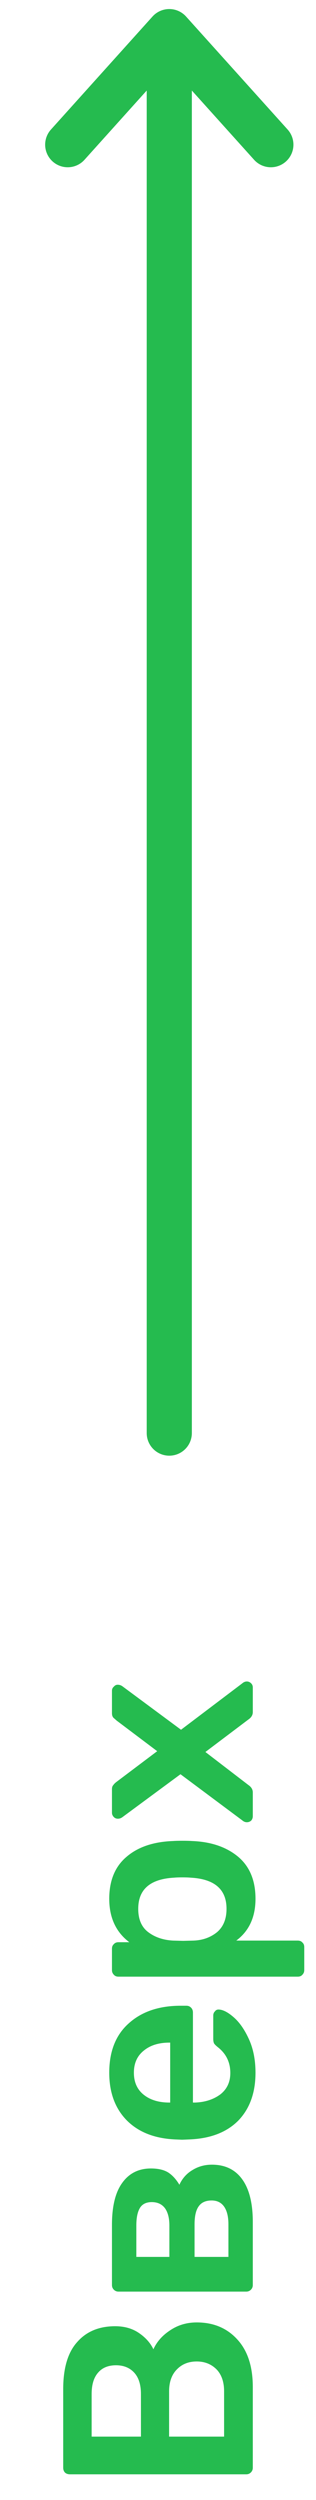
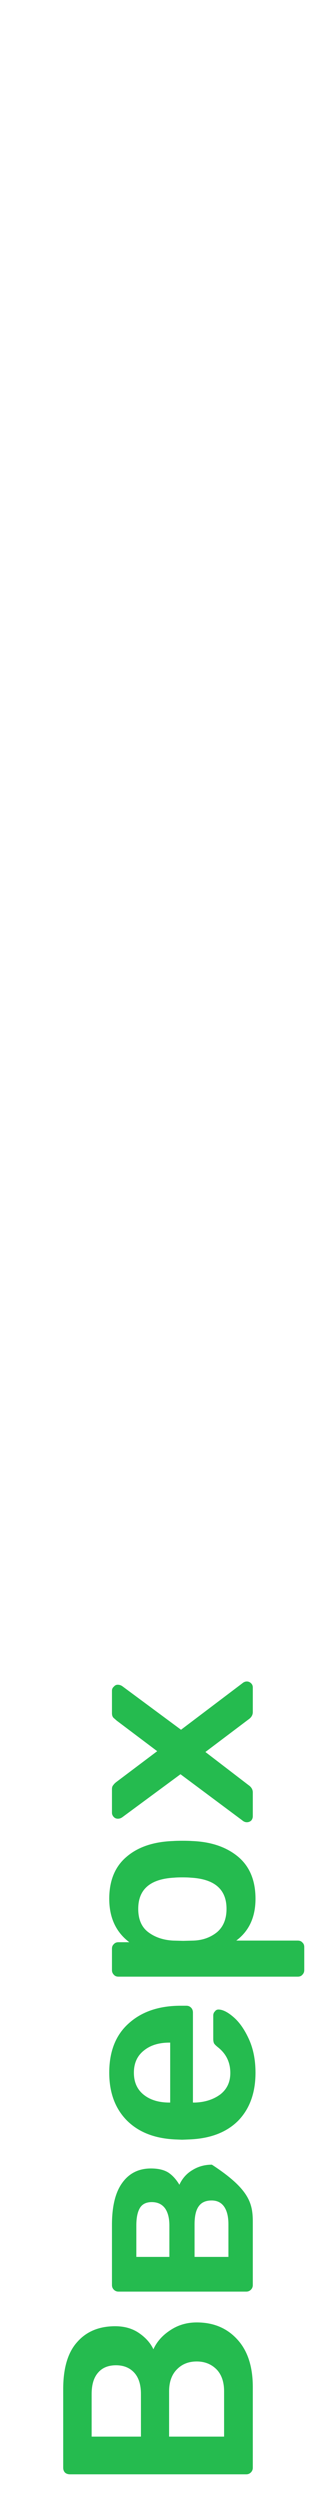
<svg xmlns="http://www.w3.org/2000/svg" width="20" height="158" viewBox="0 0 20 158" fill="none">
-   <path d="M10.714 90.571V2M10.714 2L4.286 9.143M10.714 2L17.143 9.143" stroke="#25BB4F" stroke-width="2.857" stroke-linecap="round" stroke-linejoin="round" />
-   <path d="M16 155.965C16 156.08 15.96 156.177 15.88 156.257C15.8 156.337 15.703 156.377 15.589 156.377L4.429 156.377C4.303 156.377 4.2 156.342 4.12 156.274C4.04 156.194 4 156.091 4 155.965L4 150.994C4 149.657 4.297 148.662 4.891 148.011C5.474 147.348 6.274 147.017 7.291 147.017C7.886 147.017 8.394 147.165 8.817 147.462C9.229 147.748 9.526 148.085 9.709 148.474C9.926 147.994 10.28 147.594 10.771 147.274C11.263 146.942 11.823 146.777 12.451 146.777C13.514 146.777 14.371 147.137 15.023 147.857C15.674 148.565 16 149.565 16 150.857L16 155.965ZM8.92 151.302C8.92 150.708 8.777 150.257 8.491 149.948C8.206 149.64 7.823 149.485 7.343 149.485C6.851 149.485 6.474 149.64 6.211 149.948C5.937 150.257 5.8 150.708 5.8 151.302L5.8 153.994L8.92 153.994L8.92 151.302ZM14.183 151.131C14.183 150.537 14.023 150.074 13.703 149.742C13.371 149.411 12.954 149.245 12.451 149.245C11.937 149.245 11.52 149.411 11.2 149.742C10.869 150.074 10.703 150.537 10.703 151.131L10.703 153.994L14.183 153.994L14.183 151.131ZM16 144.419C16 144.533 15.96 144.63 15.88 144.71C15.8 144.79 15.703 144.83 15.589 144.83L7.497 144.83C7.383 144.83 7.286 144.79 7.206 144.71C7.126 144.63 7.086 144.533 7.086 144.419L7.086 140.613C7.086 139.436 7.303 138.55 7.737 137.956C8.171 137.35 8.777 137.047 9.554 137.047C10.011 137.047 10.377 137.133 10.651 137.304C10.914 137.476 11.149 137.733 11.354 138.076C11.537 137.676 11.811 137.367 12.177 137.15C12.543 136.922 12.954 136.807 13.411 136.807C14.246 136.807 14.886 137.116 15.331 137.733C15.777 138.35 16 139.247 16 140.424L16 144.419ZM10.72 140.647C10.72 140.19 10.629 139.83 10.446 139.567C10.251 139.304 9.971 139.173 9.606 139.173C9.251 139.173 9 139.299 8.851 139.55C8.703 139.802 8.629 140.167 8.629 140.647L8.629 142.636L10.72 142.636L10.72 140.647ZM14.457 140.579C14.457 140.11 14.371 139.744 14.2 139.482C14.017 139.207 13.749 139.07 13.394 139.07C13.017 139.07 12.743 139.196 12.571 139.447C12.4 139.687 12.314 140.064 12.314 140.579L12.314 142.636L14.457 142.636L14.457 140.579ZM16.171 130.996C16.171 132.264 15.806 133.276 15.074 134.03C14.331 134.773 13.291 135.167 11.954 135.213L11.526 135.23L11.097 135.213C9.794 135.156 8.771 134.756 8.029 134.013C7.286 133.259 6.914 132.253 6.914 130.996C6.914 129.647 7.326 128.607 8.149 127.876C8.971 127.133 10.069 126.762 11.44 126.762L11.8 126.762C11.914 126.762 12.011 126.802 12.091 126.882C12.171 126.962 12.211 127.064 12.211 127.19L12.211 132.882L12.349 132.882C12.977 132.859 13.509 132.687 13.943 132.367C14.366 132.036 14.577 131.584 14.577 131.013C14.577 130.339 14.314 129.796 13.789 129.384C13.663 129.282 13.583 129.202 13.549 129.144C13.514 129.076 13.497 128.979 13.497 128.853L13.497 127.379C13.497 127.276 13.531 127.19 13.6 127.122C13.657 127.042 13.731 127.002 13.823 127.002C14.097 127.002 14.423 127.167 14.8 127.499C15.166 127.819 15.486 128.282 15.76 128.887C16.034 129.493 16.171 130.196 16.171 130.996ZM10.771 129.093L10.72 129.093C10.046 129.093 9.503 129.264 9.091 129.607C8.68 129.939 8.474 130.402 8.474 130.996C8.474 131.59 8.68 132.053 9.091 132.384C9.503 132.716 10.046 132.882 10.72 132.882L10.771 132.882L10.771 129.093ZM19.257 124.513C19.257 124.628 19.217 124.725 19.137 124.805C19.069 124.885 18.971 124.925 18.846 124.925L7.497 124.925C7.371 124.925 7.274 124.885 7.206 124.805C7.126 124.725 7.086 124.628 7.086 124.513L7.086 123.159C7.086 123.033 7.126 122.936 7.206 122.868C7.274 122.788 7.371 122.748 7.497 122.748L8.183 122.748C7.337 122.108 6.914 121.193 6.914 120.005C6.914 118.85 7.28 117.965 8.011 117.348C8.731 116.73 9.709 116.399 10.943 116.353C11.08 116.342 11.28 116.336 11.543 116.336C11.817 116.336 12.023 116.342 12.16 116.353C13.36 116.399 14.331 116.73 15.074 117.348C15.806 117.965 16.171 118.85 16.171 120.005C16.171 121.159 15.766 122.039 14.954 122.645L18.846 122.645C18.971 122.645 19.069 122.685 19.137 122.765C19.217 122.833 19.257 122.93 19.257 123.056L19.257 124.513ZM14.337 120.639C14.337 119.405 13.577 118.748 12.057 118.668C11.943 118.656 11.771 118.65 11.543 118.65C11.314 118.65 11.143 118.656 11.029 118.668C9.509 118.748 8.749 119.405 8.749 120.639C8.749 121.302 8.96 121.793 9.383 122.113C9.806 122.433 10.326 122.61 10.943 122.645L11.594 122.662L12.263 122.645C12.834 122.622 13.326 122.445 13.737 122.113C14.137 121.77 14.337 121.279 14.337 120.639ZM16 114.789C16 114.892 15.966 114.983 15.897 115.063C15.817 115.132 15.726 115.166 15.623 115.166C15.52 115.166 15.423 115.126 15.331 115.046L11.423 112.132L7.754 114.84C7.663 114.909 7.566 114.943 7.463 114.943C7.36 114.943 7.274 114.909 7.206 114.84C7.126 114.76 7.086 114.669 7.086 114.566L7.086 113.075C7.086 112.96 7.114 112.875 7.171 112.817C7.217 112.749 7.286 112.68 7.377 112.612L9.949 110.675L7.377 108.737C7.366 108.726 7.314 108.68 7.223 108.6C7.131 108.532 7.086 108.423 7.086 108.275L7.086 106.852C7.086 106.749 7.126 106.663 7.206 106.595C7.274 106.515 7.354 106.475 7.446 106.475C7.56 106.475 7.663 106.509 7.754 106.577L11.457 109.32L15.331 106.389C15.423 106.309 15.52 106.269 15.623 106.269C15.726 106.269 15.817 106.309 15.897 106.389C15.966 106.457 16 106.543 16 106.646L16 108.206C16 108.389 15.909 108.543 15.726 108.669L13 110.726L15.726 112.817C15.909 112.943 16 113.097 16 113.28L16 114.789Z" fill="#25BB4F" />
+   <path d="M16 155.965C16 156.08 15.96 156.177 15.88 156.257C15.8 156.337 15.703 156.377 15.589 156.377L4.429 156.377C4.303 156.377 4.2 156.342 4.12 156.274C4.04 156.194 4 156.091 4 155.965L4 150.994C4 149.657 4.297 148.662 4.891 148.011C5.474 147.348 6.274 147.017 7.291 147.017C7.886 147.017 8.394 147.165 8.817 147.462C9.229 147.748 9.526 148.085 9.709 148.474C9.926 147.994 10.28 147.594 10.771 147.274C11.263 146.942 11.823 146.777 12.451 146.777C13.514 146.777 14.371 147.137 15.023 147.857C15.674 148.565 16 149.565 16 150.857L16 155.965ZM8.92 151.302C8.92 150.708 8.777 150.257 8.491 149.948C8.206 149.64 7.823 149.485 7.343 149.485C6.851 149.485 6.474 149.64 6.211 149.948C5.937 150.257 5.8 150.708 5.8 151.302L5.8 153.994L8.92 153.994L8.92 151.302ZM14.183 151.131C14.183 150.537 14.023 150.074 13.703 149.742C13.371 149.411 12.954 149.245 12.451 149.245C11.937 149.245 11.52 149.411 11.2 149.742C10.869 150.074 10.703 150.537 10.703 151.131L10.703 153.994L14.183 153.994L14.183 151.131ZM16 144.419C16 144.533 15.96 144.63 15.88 144.71C15.8 144.79 15.703 144.83 15.589 144.83L7.497 144.83C7.383 144.83 7.286 144.79 7.206 144.71C7.126 144.63 7.086 144.533 7.086 144.419L7.086 140.613C7.086 139.436 7.303 138.55 7.737 137.956C8.171 137.35 8.777 137.047 9.554 137.047C10.011 137.047 10.377 137.133 10.651 137.304C10.914 137.476 11.149 137.733 11.354 138.076C11.537 137.676 11.811 137.367 12.177 137.15C12.543 136.922 12.954 136.807 13.411 136.807C15.777 138.35 16 139.247 16 140.424L16 144.419ZM10.72 140.647C10.72 140.19 10.629 139.83 10.446 139.567C10.251 139.304 9.971 139.173 9.606 139.173C9.251 139.173 9 139.299 8.851 139.55C8.703 139.802 8.629 140.167 8.629 140.647L8.629 142.636L10.72 142.636L10.72 140.647ZM14.457 140.579C14.457 140.11 14.371 139.744 14.2 139.482C14.017 139.207 13.749 139.07 13.394 139.07C13.017 139.07 12.743 139.196 12.571 139.447C12.4 139.687 12.314 140.064 12.314 140.579L12.314 142.636L14.457 142.636L14.457 140.579ZM16.171 130.996C16.171 132.264 15.806 133.276 15.074 134.03C14.331 134.773 13.291 135.167 11.954 135.213L11.526 135.23L11.097 135.213C9.794 135.156 8.771 134.756 8.029 134.013C7.286 133.259 6.914 132.253 6.914 130.996C6.914 129.647 7.326 128.607 8.149 127.876C8.971 127.133 10.069 126.762 11.44 126.762L11.8 126.762C11.914 126.762 12.011 126.802 12.091 126.882C12.171 126.962 12.211 127.064 12.211 127.19L12.211 132.882L12.349 132.882C12.977 132.859 13.509 132.687 13.943 132.367C14.366 132.036 14.577 131.584 14.577 131.013C14.577 130.339 14.314 129.796 13.789 129.384C13.663 129.282 13.583 129.202 13.549 129.144C13.514 129.076 13.497 128.979 13.497 128.853L13.497 127.379C13.497 127.276 13.531 127.19 13.6 127.122C13.657 127.042 13.731 127.002 13.823 127.002C14.097 127.002 14.423 127.167 14.8 127.499C15.166 127.819 15.486 128.282 15.76 128.887C16.034 129.493 16.171 130.196 16.171 130.996ZM10.771 129.093L10.72 129.093C10.046 129.093 9.503 129.264 9.091 129.607C8.68 129.939 8.474 130.402 8.474 130.996C8.474 131.59 8.68 132.053 9.091 132.384C9.503 132.716 10.046 132.882 10.72 132.882L10.771 132.882L10.771 129.093ZM19.257 124.513C19.257 124.628 19.217 124.725 19.137 124.805C19.069 124.885 18.971 124.925 18.846 124.925L7.497 124.925C7.371 124.925 7.274 124.885 7.206 124.805C7.126 124.725 7.086 124.628 7.086 124.513L7.086 123.159C7.086 123.033 7.126 122.936 7.206 122.868C7.274 122.788 7.371 122.748 7.497 122.748L8.183 122.748C7.337 122.108 6.914 121.193 6.914 120.005C6.914 118.85 7.28 117.965 8.011 117.348C8.731 116.73 9.709 116.399 10.943 116.353C11.08 116.342 11.28 116.336 11.543 116.336C11.817 116.336 12.023 116.342 12.16 116.353C13.36 116.399 14.331 116.73 15.074 117.348C15.806 117.965 16.171 118.85 16.171 120.005C16.171 121.159 15.766 122.039 14.954 122.645L18.846 122.645C18.971 122.645 19.069 122.685 19.137 122.765C19.217 122.833 19.257 122.93 19.257 123.056L19.257 124.513ZM14.337 120.639C14.337 119.405 13.577 118.748 12.057 118.668C11.943 118.656 11.771 118.65 11.543 118.65C11.314 118.65 11.143 118.656 11.029 118.668C9.509 118.748 8.749 119.405 8.749 120.639C8.749 121.302 8.96 121.793 9.383 122.113C9.806 122.433 10.326 122.61 10.943 122.645L11.594 122.662L12.263 122.645C12.834 122.622 13.326 122.445 13.737 122.113C14.137 121.77 14.337 121.279 14.337 120.639ZM16 114.789C16 114.892 15.966 114.983 15.897 115.063C15.817 115.132 15.726 115.166 15.623 115.166C15.52 115.166 15.423 115.126 15.331 115.046L11.423 112.132L7.754 114.84C7.663 114.909 7.566 114.943 7.463 114.943C7.36 114.943 7.274 114.909 7.206 114.84C7.126 114.76 7.086 114.669 7.086 114.566L7.086 113.075C7.086 112.96 7.114 112.875 7.171 112.817C7.217 112.749 7.286 112.68 7.377 112.612L9.949 110.675L7.377 108.737C7.366 108.726 7.314 108.68 7.223 108.6C7.131 108.532 7.086 108.423 7.086 108.275L7.086 106.852C7.086 106.749 7.126 106.663 7.206 106.595C7.274 106.515 7.354 106.475 7.446 106.475C7.56 106.475 7.663 106.509 7.754 106.577L11.457 109.32L15.331 106.389C15.423 106.309 15.52 106.269 15.623 106.269C15.726 106.269 15.817 106.309 15.897 106.389C15.966 106.457 16 106.543 16 106.646L16 108.206C16 108.389 15.909 108.543 15.726 108.669L13 110.726L15.726 112.817C15.909 112.943 16 113.097 16 113.28L16 114.789Z" fill="#25BB4F" />
</svg>